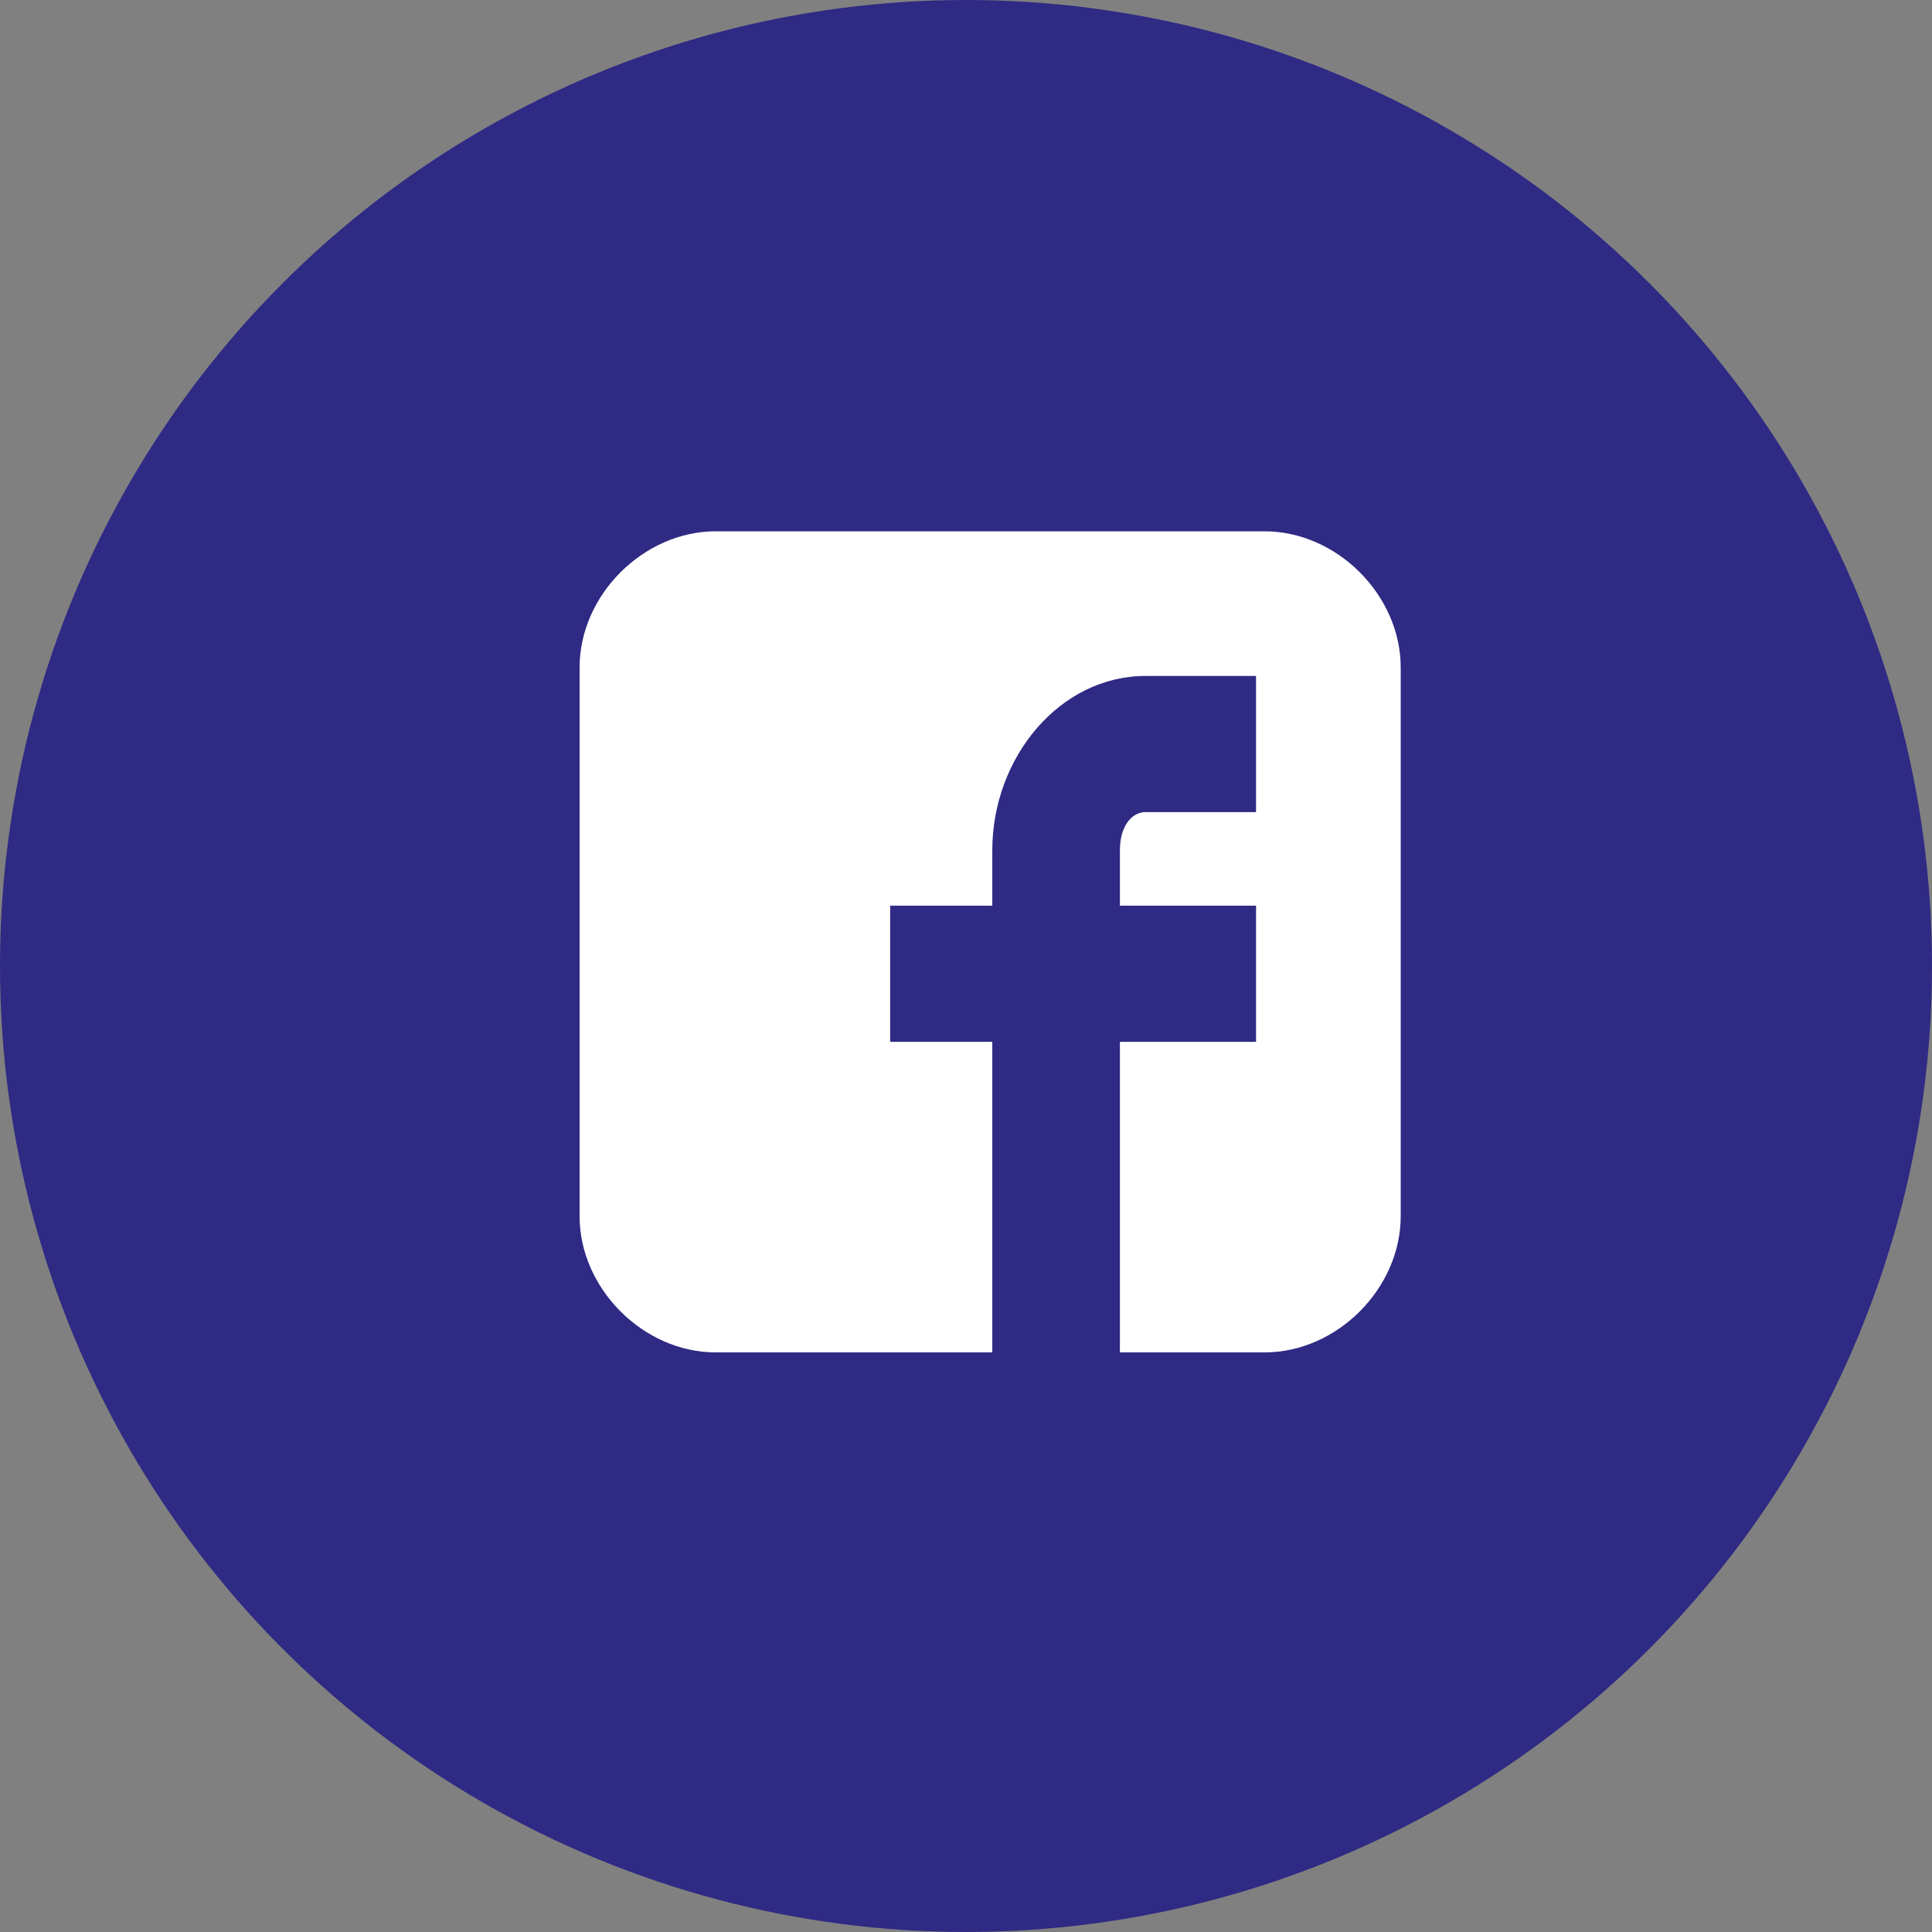
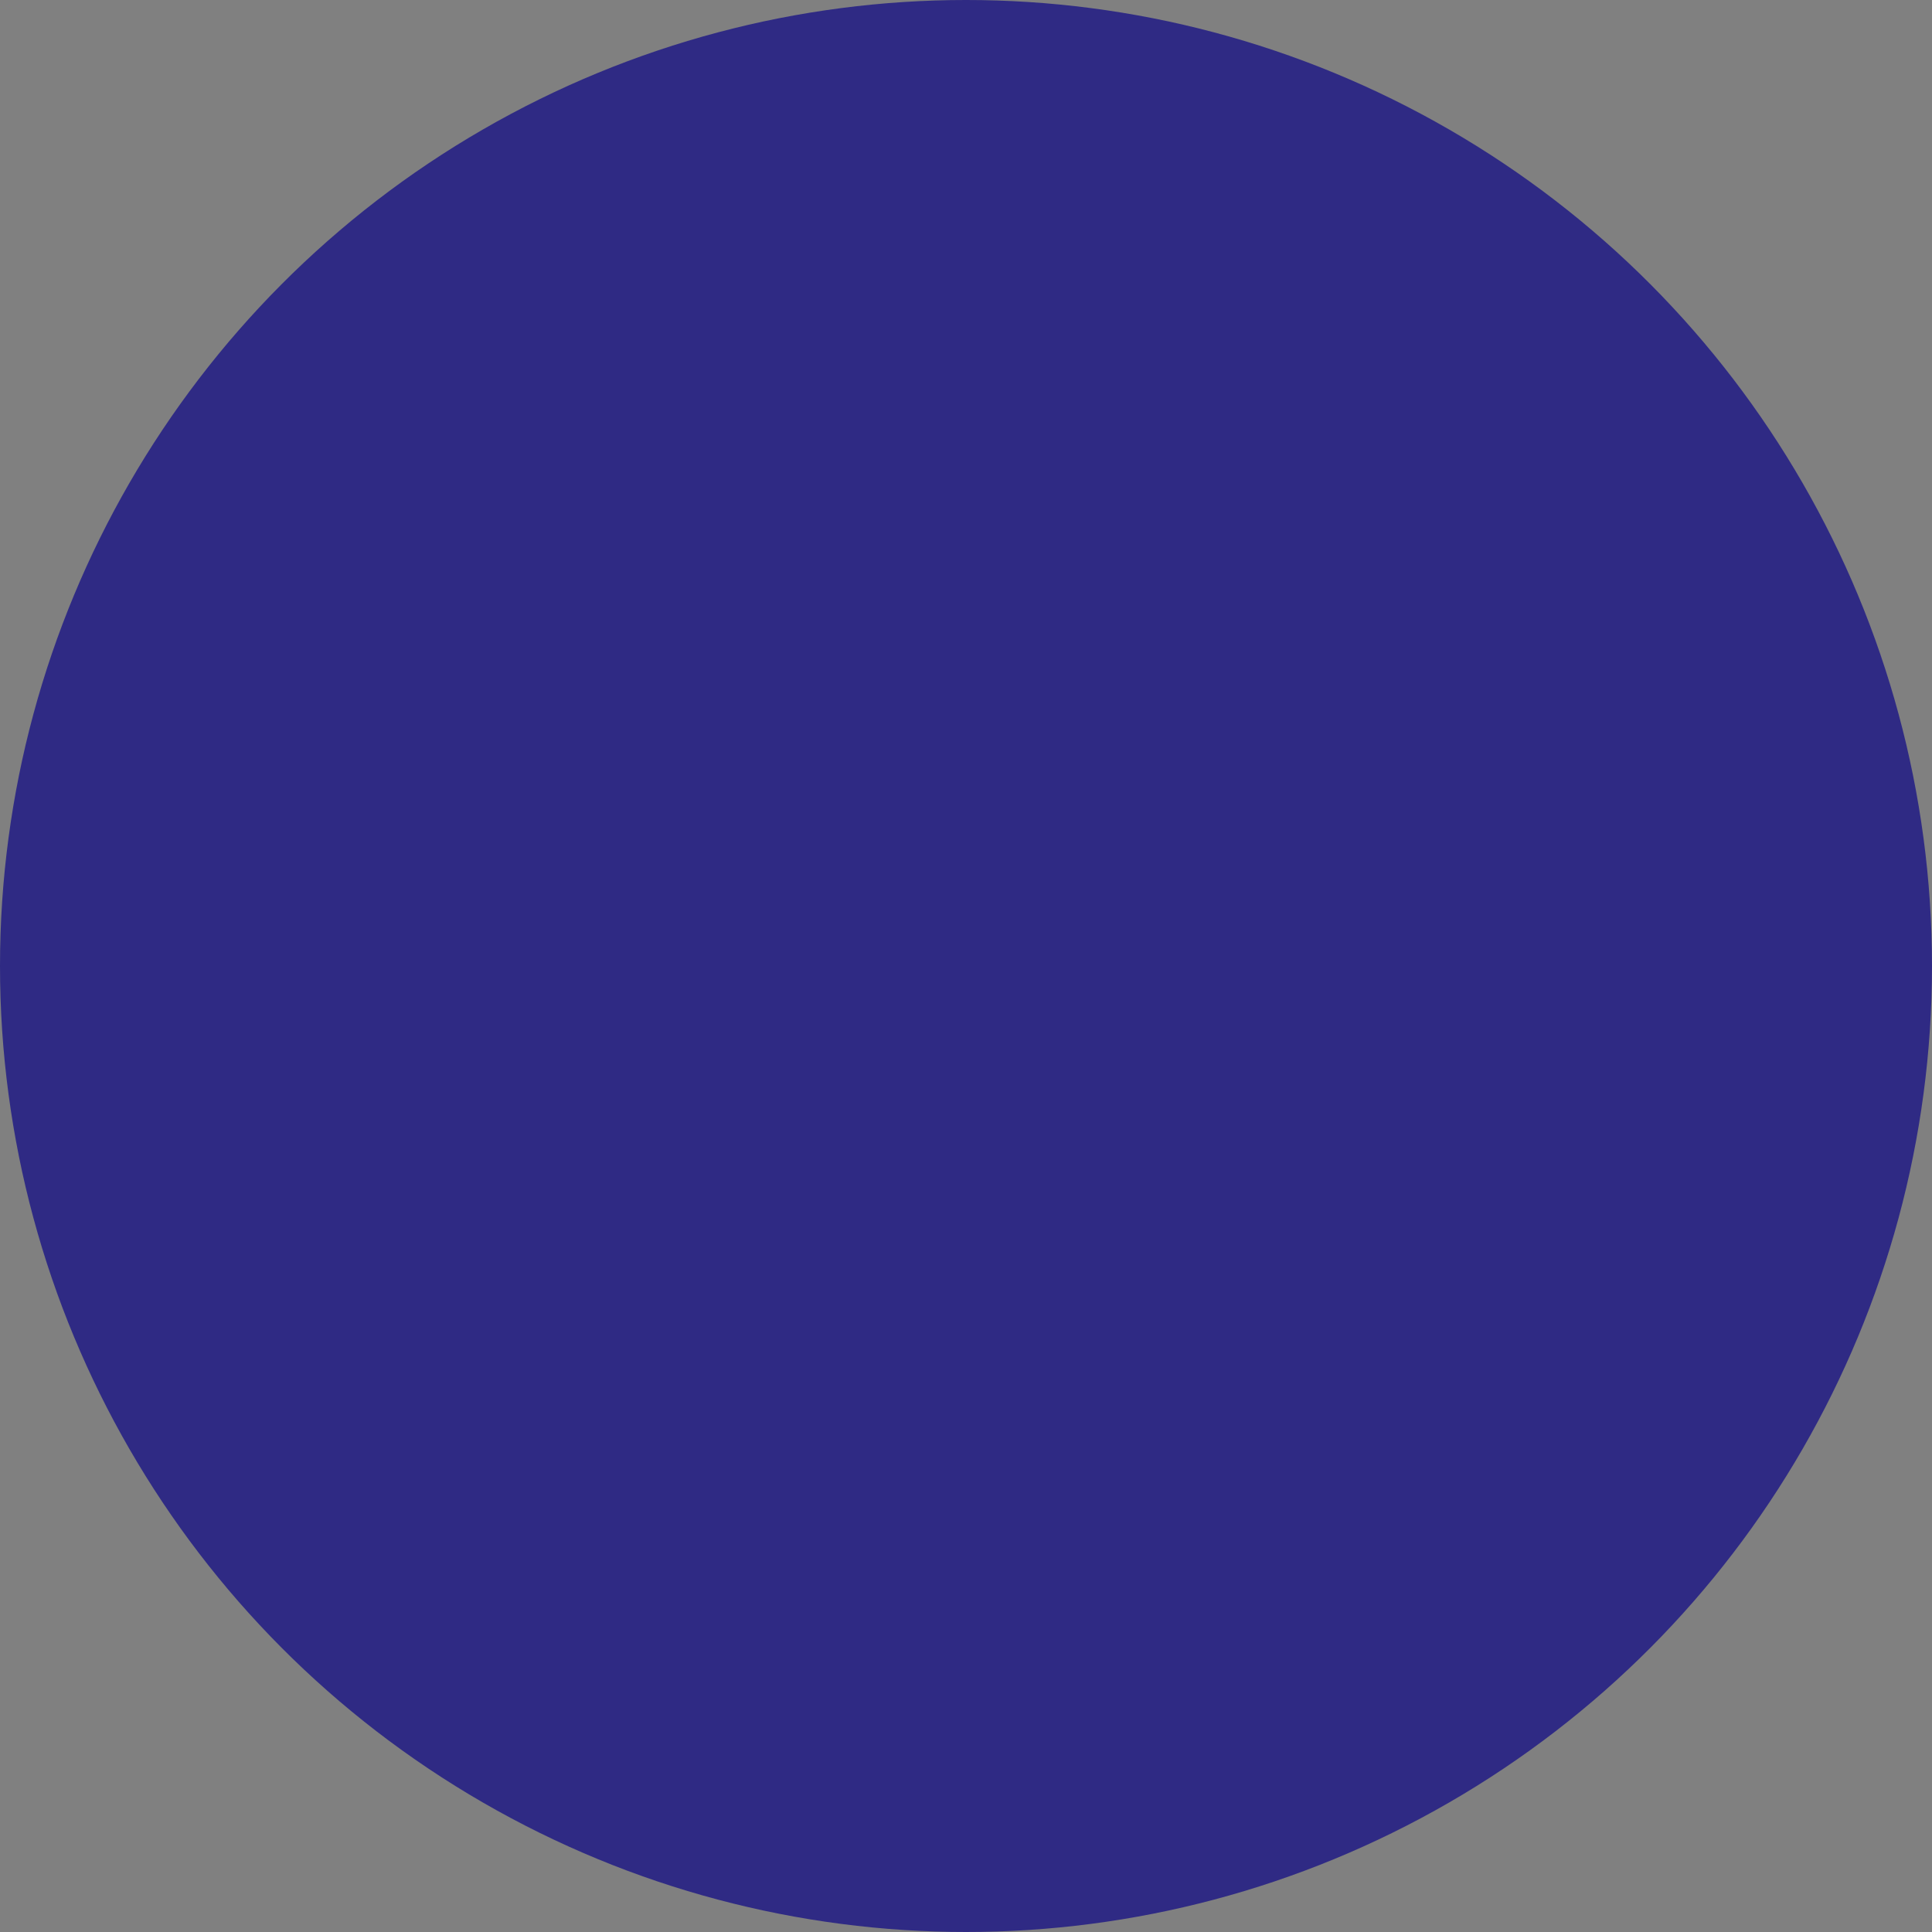
<svg xmlns="http://www.w3.org/2000/svg" width="56" height="56" viewBox="0 0 56 56" fill="none">
  <rect x="0" y="0" width="56" height="56" fill="#808080" stroke="none" />
  <circle cx="28" cy="28" r="28" fill="#2F2A84" />
-   <path d="M40.6 19.346C40.6 17.25 38.75 15.4 36.654 15.4H20.746C18.65 15.4 16.8 17.25 16.8 19.346V35.254C16.8 37.35 18.65 39.2 20.746 39.2H28.762V30.198H25.802V26.252H28.762V24.649C28.762 21.936 30.735 19.593 33.201 19.593H36.407V23.539H33.201C32.831 23.539 32.461 23.909 32.461 24.649V26.252H36.407V30.198H32.461V39.2H36.654C38.75 39.2 40.6 37.35 40.6 35.254V19.346Z" fill="white" />
</svg>